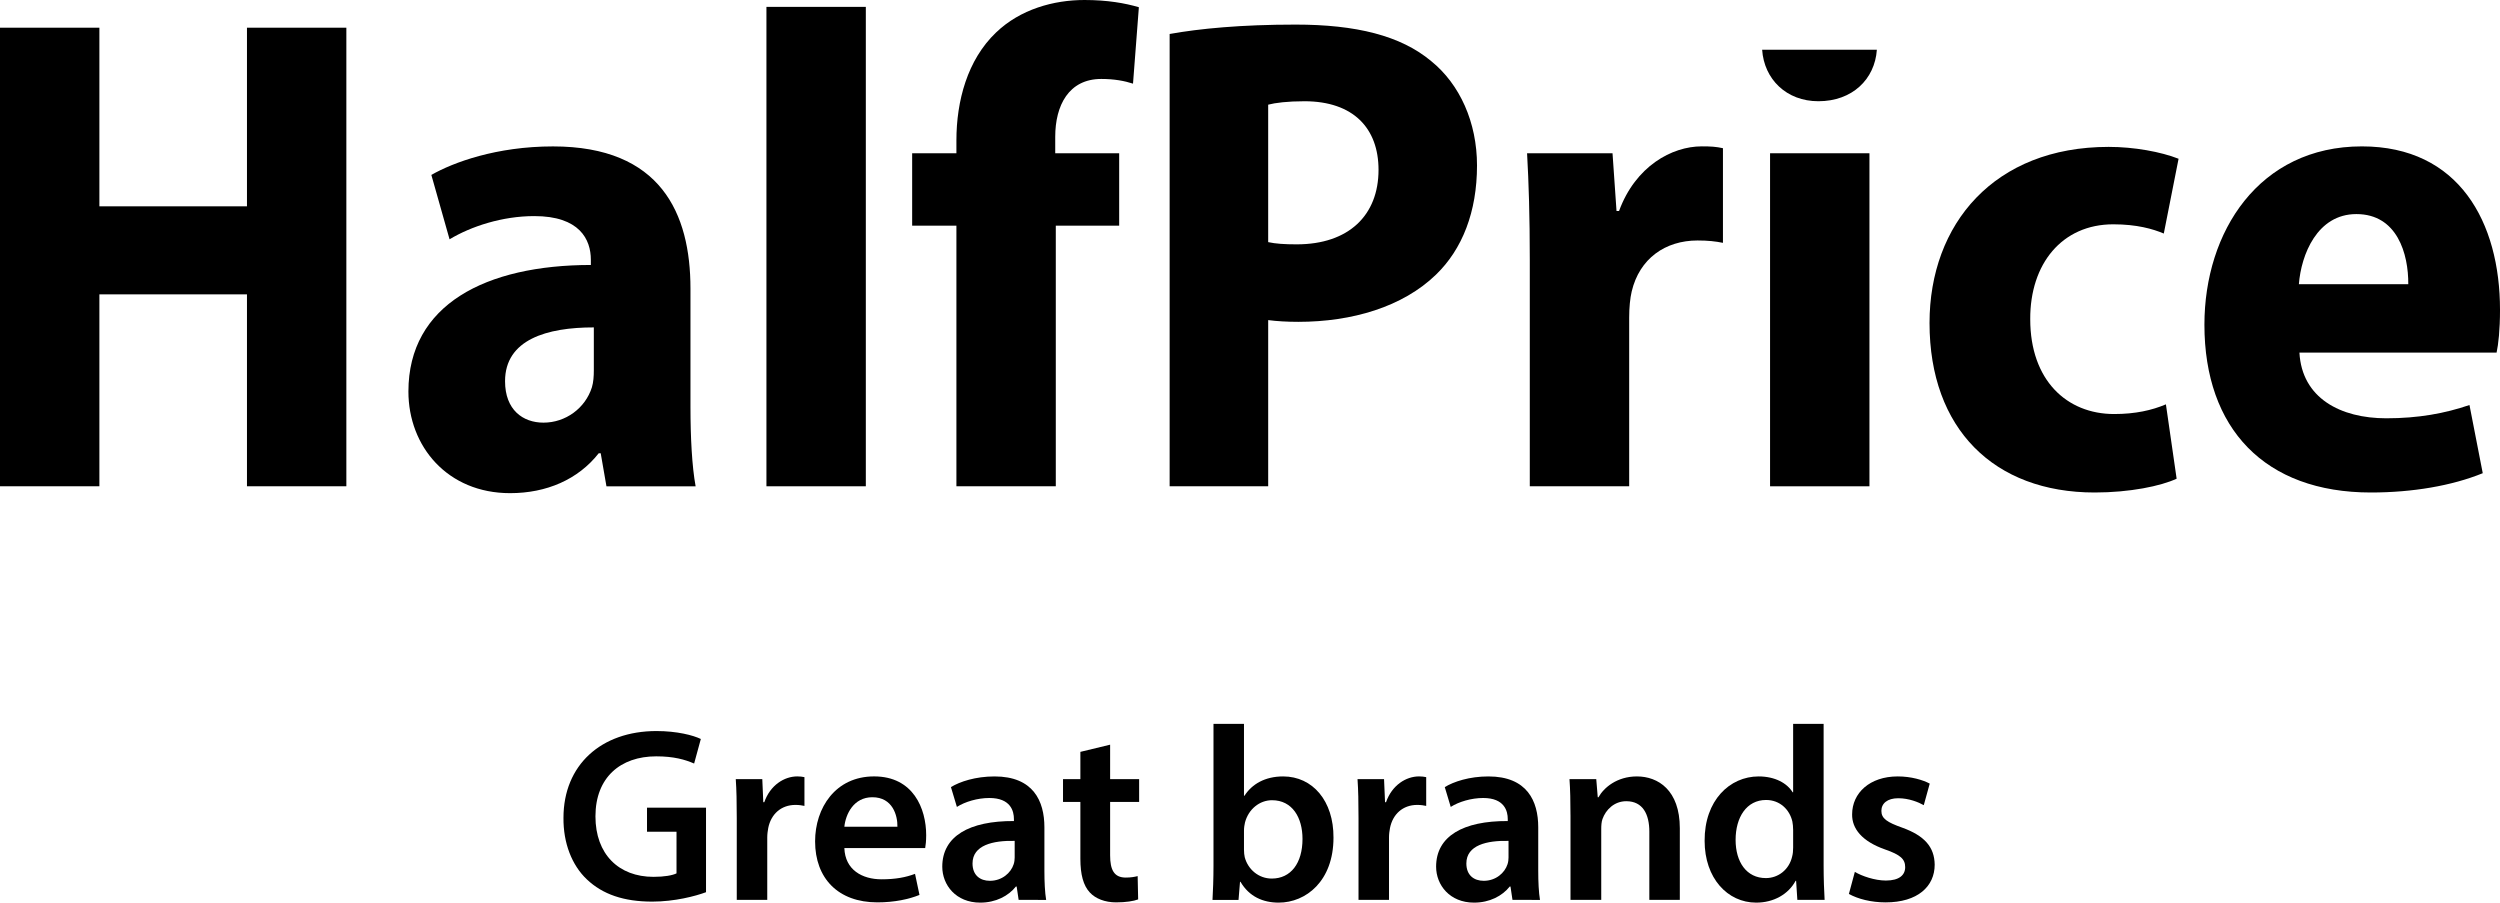
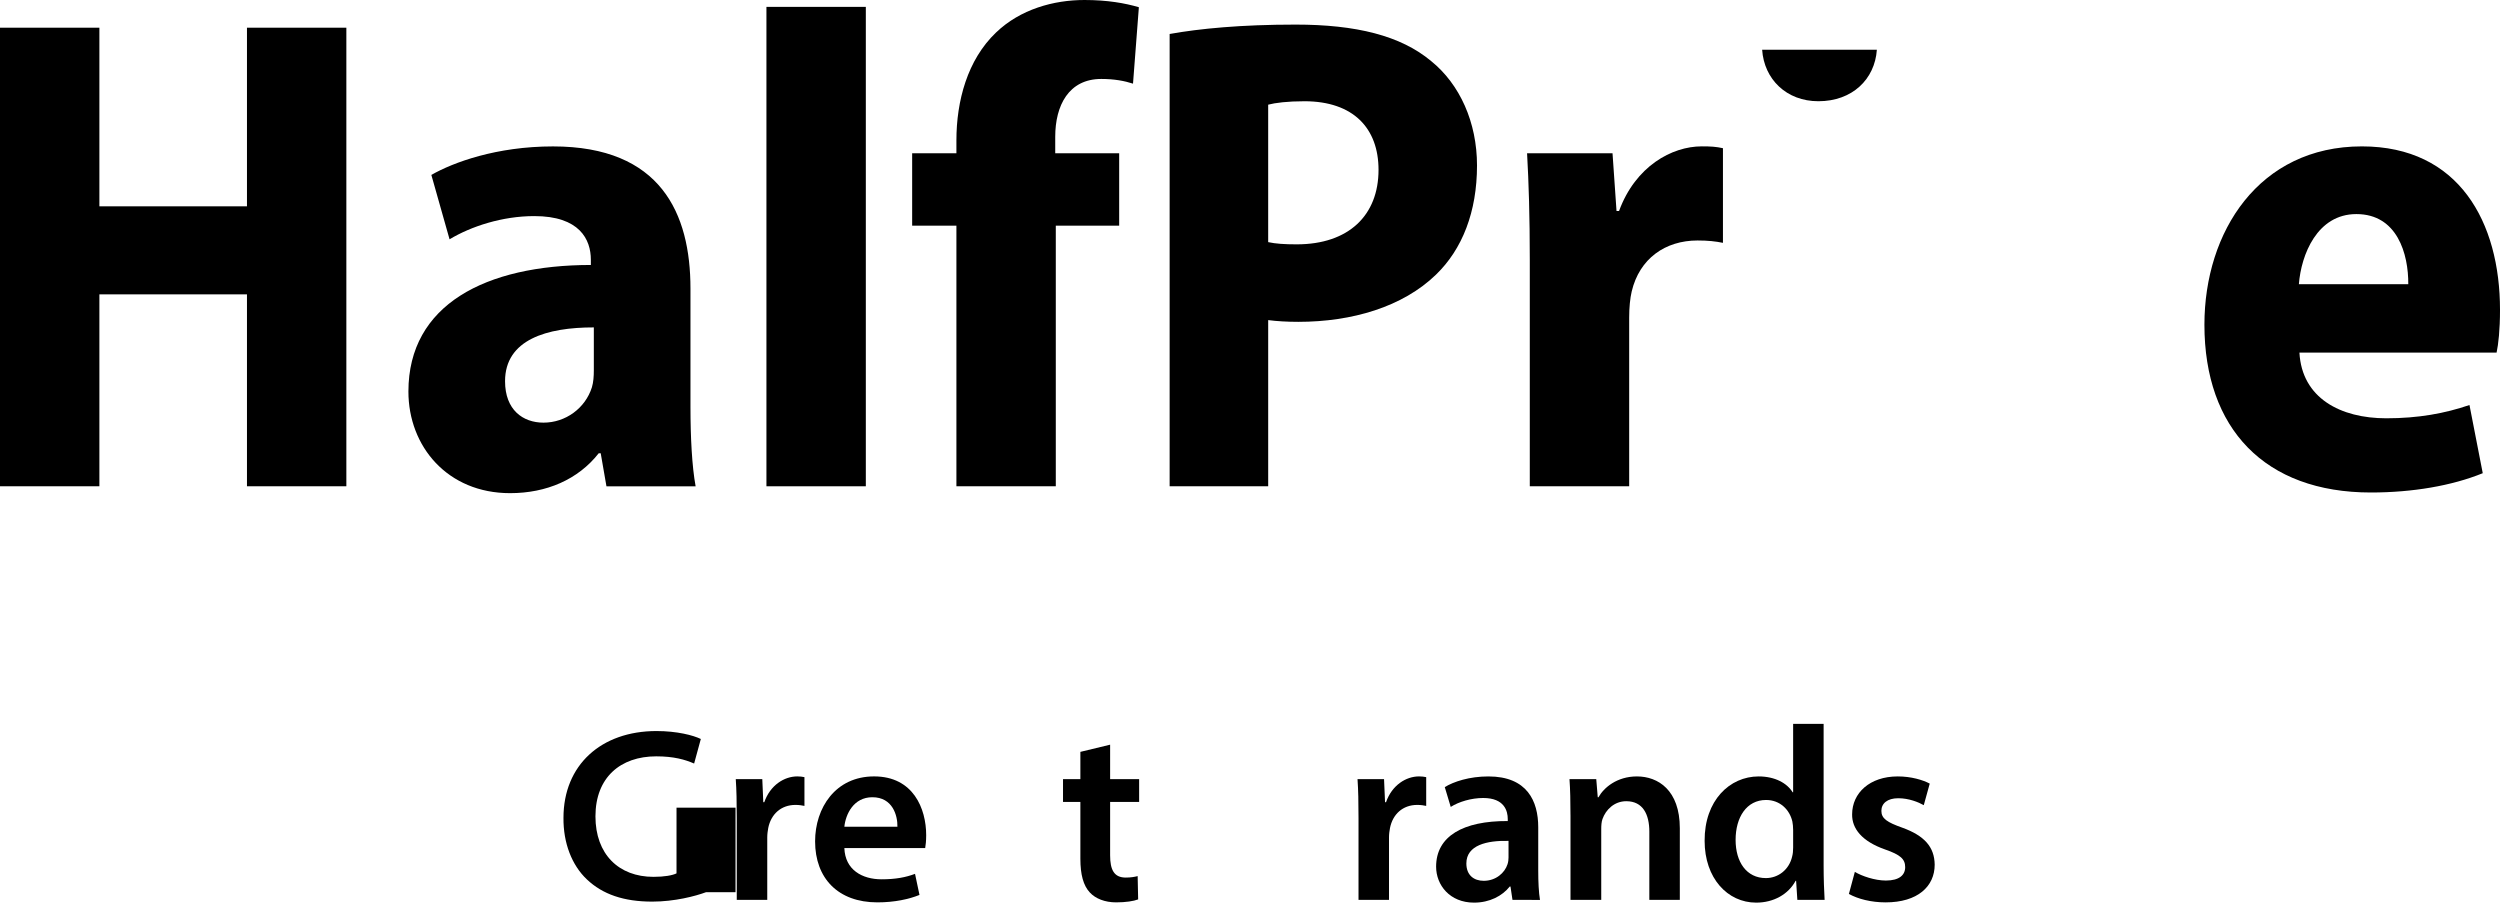
<svg xmlns="http://www.w3.org/2000/svg" version="1.1" id="Layer_1" x="0px" y="0px" viewBox="0 0 198.568 71.693" style="enable-background:new 0 0 198.568 71.693;" xml:space="preserve">
  <g>
    <g>
      <polygon points="7.894,2.2 7.894,16.388 19.616,16.388 19.616,2.2 27.51,2.2 27.51,38.623 19.616,38.623 19.616,23.38     7.894,23.38 7.894,38.623 0,38.623 0,2.2   " />
      <path d="M48.169,38.626l-0.456-2.625h-0.157c-1.641,2.087-4.149,3.169-7.042,3.169c-4.97,0-8.075-3.709-8.075-8.072    c0-6.908,6.147-10.045,14.491-10.052v-0.413c0-1.612-0.892-3.475-4.506-3.469c-2.519,0-5.01,0.814-6.717,1.843l-1.446-5.113    c1.728-0.991,5.171-2.265,9.662-2.265c8.573,0,10.919,5.334,10.919,11.29v9.409c0,2.396,0.119,4.722,0.41,6.3H48.169z     M47.166,26.005c-3.731-0.005-7.051,0.967-7.051,4.274c0,2.275,1.414,3.291,3.052,3.291c1.753,0,3.322-1.141,3.847-2.81    c0.121-0.4,0.152-0.885,0.152-1.345V26.005z" />
      <rect x="60.876" y="0.546" width="7.894" height="38.078" />
      <path d="M75.965,38.624V17.926H72.45v-5.754h3.515v-1.018c0-3.125,0.868-6.398,3.147-8.571C81.038,0.733,83.691,0,86.137,0    c1.81,0,3.223,0.249,4.32,0.575l-0.465,6.069c-0.674-0.218-1.484-0.373-2.519-0.373c-2.593,0-3.659,2.112-3.659,4.594v1.307h5.079    v5.754h-5.034v20.698H75.965z" />
      <path d="M92.901,2.699c2.376-0.427,5.673-0.746,10.002-0.746c4.802,0,8.352,0.873,10.773,2.902    c2.277,1.841,3.639,4.866,3.639,8.288c0,3.686-1.168,6.649-3.254,8.667c-2.648,2.572-6.684,3.753-10.939,3.753    c-0.907,0-1.73-0.051-2.393-0.138v13.199h-7.828V2.699z M100.729,19.232c0.589,0.129,1.295,0.176,2.266,0.176    c4.133,0,6.498-2.311,6.498-5.917c0-3.298-1.994-5.449-5.886-5.449c-1.338,0-2.329,0.125-2.879,0.272V19.232z" />
      <path d="M121.507,20.663c0-3.506-0.084-6.154-0.216-8.492h6.787l0.318,4.59h0.2c1.3-3.556,4.195-5.136,6.569-5.136    c0.746,0,1.13,0.027,1.684,0.146v7.517c-0.581-0.119-1.184-0.187-2.019-0.187c-2.558,0-4.611,1.434-5.229,4.05    c-0.128,0.541-0.2,1.278-0.2,2.074v13.396h-7.894V20.663z" />
-       <rect x="140.591" y="12.173" width="7.894" height="26.452" />
-       <path d="M172.884,38.022c-1.256,0.584-3.712,1.096-6.51,1.096c-7.993,0-13.117-5.052-13.117-13.462    c0-7.869,5.146-13.989,14.228-13.989c2.025,0,4.148,0.39,5.553,0.943l-1.174,5.94c-0.87-0.368-2.144-0.733-4.012-0.733    c-4.067,0-6.619,3.132-6.596,7.542c0,4.835,2.891,7.527,6.665,7.527c1.681,0,2.996-0.297,4.111-0.769L172.884,38.022z" />
      <path d="M182.637,28.005c0.196,3.627,3.275,5.219,6.898,5.219c2.553,0,4.668-0.391,6.608-1.055l1.055,5.416    c-2.454,1.001-5.601,1.533-8.884,1.533c-8.434,0-13.223-5.079-13.223-13.326c0-7.375,4.323-14.165,12.508-14.165    c7.708,0,10.97,6.011,10.97,12.994c0,1.569-0.13,2.732-0.271,3.383H182.637z M191.283,22.574c0.018-2.404-0.872-5.57-4.123-5.57    c-3.121,0-4.388,3.238-4.566,5.57H191.283z" />
      <path d="M139.962,3.951c0.158,2.342,1.93,4.09,4.467,4.09c2.696,0,4.484-1.748,4.645-4.09H139.962z" />
    </g>
    <g>
-       <path d="M56.078,70.865c-0.847,0.315-2.501,0.748-4.273,0.748c-2.245,0-3.939-0.571-5.199-1.772    c-1.182-1.122-1.871-2.875-1.851-4.884c0-4.195,2.994-6.892,7.385-6.892c1.635,0,2.915,0.335,3.525,0.63l-0.532,1.95    c-0.729-0.315-1.615-0.571-3.013-0.571c-2.836,0-4.825,1.674-4.825,4.766c0,3.013,1.851,4.805,4.608,4.805    c0.866,0,1.516-0.118,1.831-0.276V66.06h-2.344v-1.91h4.687V70.865z" />
+       <path d="M56.078,70.865c-0.847,0.315-2.501,0.748-4.273,0.748c-2.245,0-3.939-0.571-5.199-1.772    c-1.182-1.122-1.871-2.875-1.851-4.884c0-4.195,2.994-6.892,7.385-6.892c1.635,0,2.915,0.335,3.525,0.63l-0.532,1.95    c-0.729-0.315-1.615-0.571-3.013-0.571c-2.836,0-4.825,1.674-4.825,4.766c0,3.013,1.851,4.805,4.608,4.805    c0.866,0,1.516-0.118,1.831-0.276V66.06v-1.91h4.687V70.865z" />
      <path d="M58.519,64.977c0-1.3-0.02-2.225-0.079-3.092h2.107l0.079,1.831h0.079c0.473-1.359,1.595-2.048,2.619-2.048    c0.237,0,0.374,0.02,0.571,0.059v2.284c-0.197-0.039-0.413-0.079-0.709-0.079c-1.162,0-1.95,0.748-2.166,1.831    c-0.039,0.216-0.079,0.473-0.079,0.748v4.963h-2.422V64.977z" />
      <path d="M67.065,67.36c0.059,1.733,1.418,2.481,2.954,2.481c1.122,0,1.93-0.158,2.659-0.433l0.354,1.674    c-0.827,0.335-1.969,0.591-3.348,0.591c-3.111,0-4.943-1.91-4.943-4.845c0-2.659,1.615-5.16,4.687-5.16    c3.112,0,4.136,2.56,4.136,4.667c0,0.453-0.04,0.807-0.079,1.024H67.065z M71.279,65.666c0.02-0.886-0.374-2.344-1.989-2.344    c-1.497,0-2.127,1.359-2.225,2.344H71.279z" />
-       <path d="M80.908,71.476l-0.158-1.063h-0.059c-0.591,0.748-1.595,1.28-2.836,1.28c-1.93,0-3.013-1.398-3.013-2.856    c0-2.422,2.147-3.643,5.691-3.624v-0.157c0-0.63-0.256-1.674-1.95-1.674c-0.945,0-1.93,0.296-2.58,0.709l-0.473-1.575    c0.709-0.433,1.95-0.847,3.466-0.847c3.072,0,3.958,1.95,3.958,4.037v3.466c0,0.866,0.04,1.713,0.138,2.304H80.908z     M80.593,66.789c-1.713-0.039-3.348,0.335-3.348,1.792c0,0.945,0.61,1.379,1.378,1.379c0.965,0,1.674-0.63,1.891-1.319    c0.059-0.177,0.079-0.374,0.079-0.532V66.789z" />
      <path d="M88.174,59.148v2.737h2.304v1.812h-2.304v4.234c0,1.162,0.315,1.772,1.241,1.772c0.414,0,0.729-0.059,0.945-0.118    l0.04,1.851c-0.355,0.138-0.985,0.236-1.753,0.236c-0.886,0-1.635-0.295-2.088-0.788c-0.512-0.551-0.748-1.418-0.748-2.678v-4.51    h-1.379v-1.812h1.379v-2.166L88.174,59.148z" />
-       <path d="M96.305,71.476c0.04-0.65,0.079-1.713,0.079-2.698V57.494h2.422v5.711h0.039c0.591-0.926,1.635-1.536,3.072-1.536    c2.344,0,4.017,1.95,3.998,4.864c0,3.447-2.186,5.16-4.352,5.16c-1.241,0-2.344-0.473-3.033-1.654h-0.039l-0.118,1.438H96.305z     M98.807,67.517c0,0.197,0.02,0.394,0.059,0.571c0.256,0.965,1.103,1.694,2.146,1.694c1.516,0,2.442-1.221,2.442-3.151    c0-1.694-0.807-3.072-2.422-3.072c-0.985,0-1.871,0.709-2.147,1.772c-0.039,0.177-0.079,0.394-0.079,0.63V67.517z" />
      <path d="M107.903,64.977c0-1.3-0.02-2.225-0.079-3.092h2.107l0.079,1.831h0.079c0.473-1.359,1.595-2.048,2.619-2.048    c0.236,0,0.374,0.02,0.571,0.059v2.284c-0.197-0.039-0.413-0.079-0.709-0.079c-1.162,0-1.95,0.748-2.166,1.831    c-0.04,0.216-0.079,0.473-0.079,0.748v4.963h-2.422V64.977z" />
      <path d="M120.132,71.476l-0.158-1.063h-0.059c-0.591,0.748-1.595,1.28-2.836,1.28c-1.93,0-3.013-1.398-3.013-2.856    c0-2.422,2.147-3.643,5.691-3.624v-0.157c0-0.63-0.256-1.674-1.95-1.674c-0.945,0-1.93,0.296-2.58,0.709l-0.473-1.575    c0.709-0.433,1.95-0.847,3.466-0.847c3.072,0,3.958,1.95,3.958,4.037v3.466c0,0.866,0.04,1.713,0.138,2.304H120.132z     M119.817,66.789c-1.713-0.039-3.348,0.335-3.348,1.792c0,0.945,0.61,1.379,1.379,1.379c0.965,0,1.674-0.63,1.891-1.319    c0.059-0.177,0.079-0.374,0.079-0.532V66.789z" />
      <path d="M124.739,64.741c0-1.103-0.02-2.028-0.079-2.856h2.127l0.118,1.438h0.059c0.413-0.748,1.457-1.654,3.053-1.654    c1.674,0,3.407,1.083,3.407,4.116v5.691h-2.422V66.06c0-1.379-0.512-2.422-1.831-2.422c-0.965,0-1.635,0.689-1.891,1.418    c-0.079,0.216-0.098,0.512-0.098,0.788v5.632h-2.442V64.741z" />
      <path d="M144.845,57.494v11.284c0,0.985,0.039,2.048,0.079,2.698h-2.166l-0.098-1.516h-0.04c-0.571,1.063-1.733,1.733-3.131,1.733    c-2.285,0-4.096-1.95-4.096-4.904c-0.02-3.21,1.989-5.12,4.293-5.12c1.319,0,2.265,0.551,2.698,1.26h0.039v-5.435H144.845z     M142.422,65.883c0-0.197-0.02-0.433-0.059-0.63c-0.216-0.945-0.985-1.713-2.087-1.713c-1.556,0-2.422,1.379-2.422,3.171    c0,1.753,0.866,3.033,2.403,3.033c0.985,0,1.851-0.669,2.088-1.713c0.059-0.217,0.079-0.453,0.079-0.709V65.883z" />
      <path d="M147.325,69.25c0.552,0.335,1.595,0.689,2.462,0.689c1.063,0,1.536-0.433,1.536-1.063c0-0.65-0.394-0.985-1.575-1.398    c-1.871-0.65-2.659-1.674-2.639-2.796c0-1.694,1.398-3.013,3.623-3.013c1.063,0,1.989,0.276,2.541,0.571l-0.473,1.713    c-0.413-0.236-1.182-0.551-2.028-0.551c-0.867,0-1.339,0.414-1.339,1.004c0,0.611,0.453,0.906,1.674,1.339    c1.733,0.63,2.541,1.516,2.56,2.934c0,1.733-1.359,2.994-3.899,2.994c-1.162,0-2.206-0.276-2.915-0.67L147.325,69.25z" />
    </g>
  </g>
</svg>